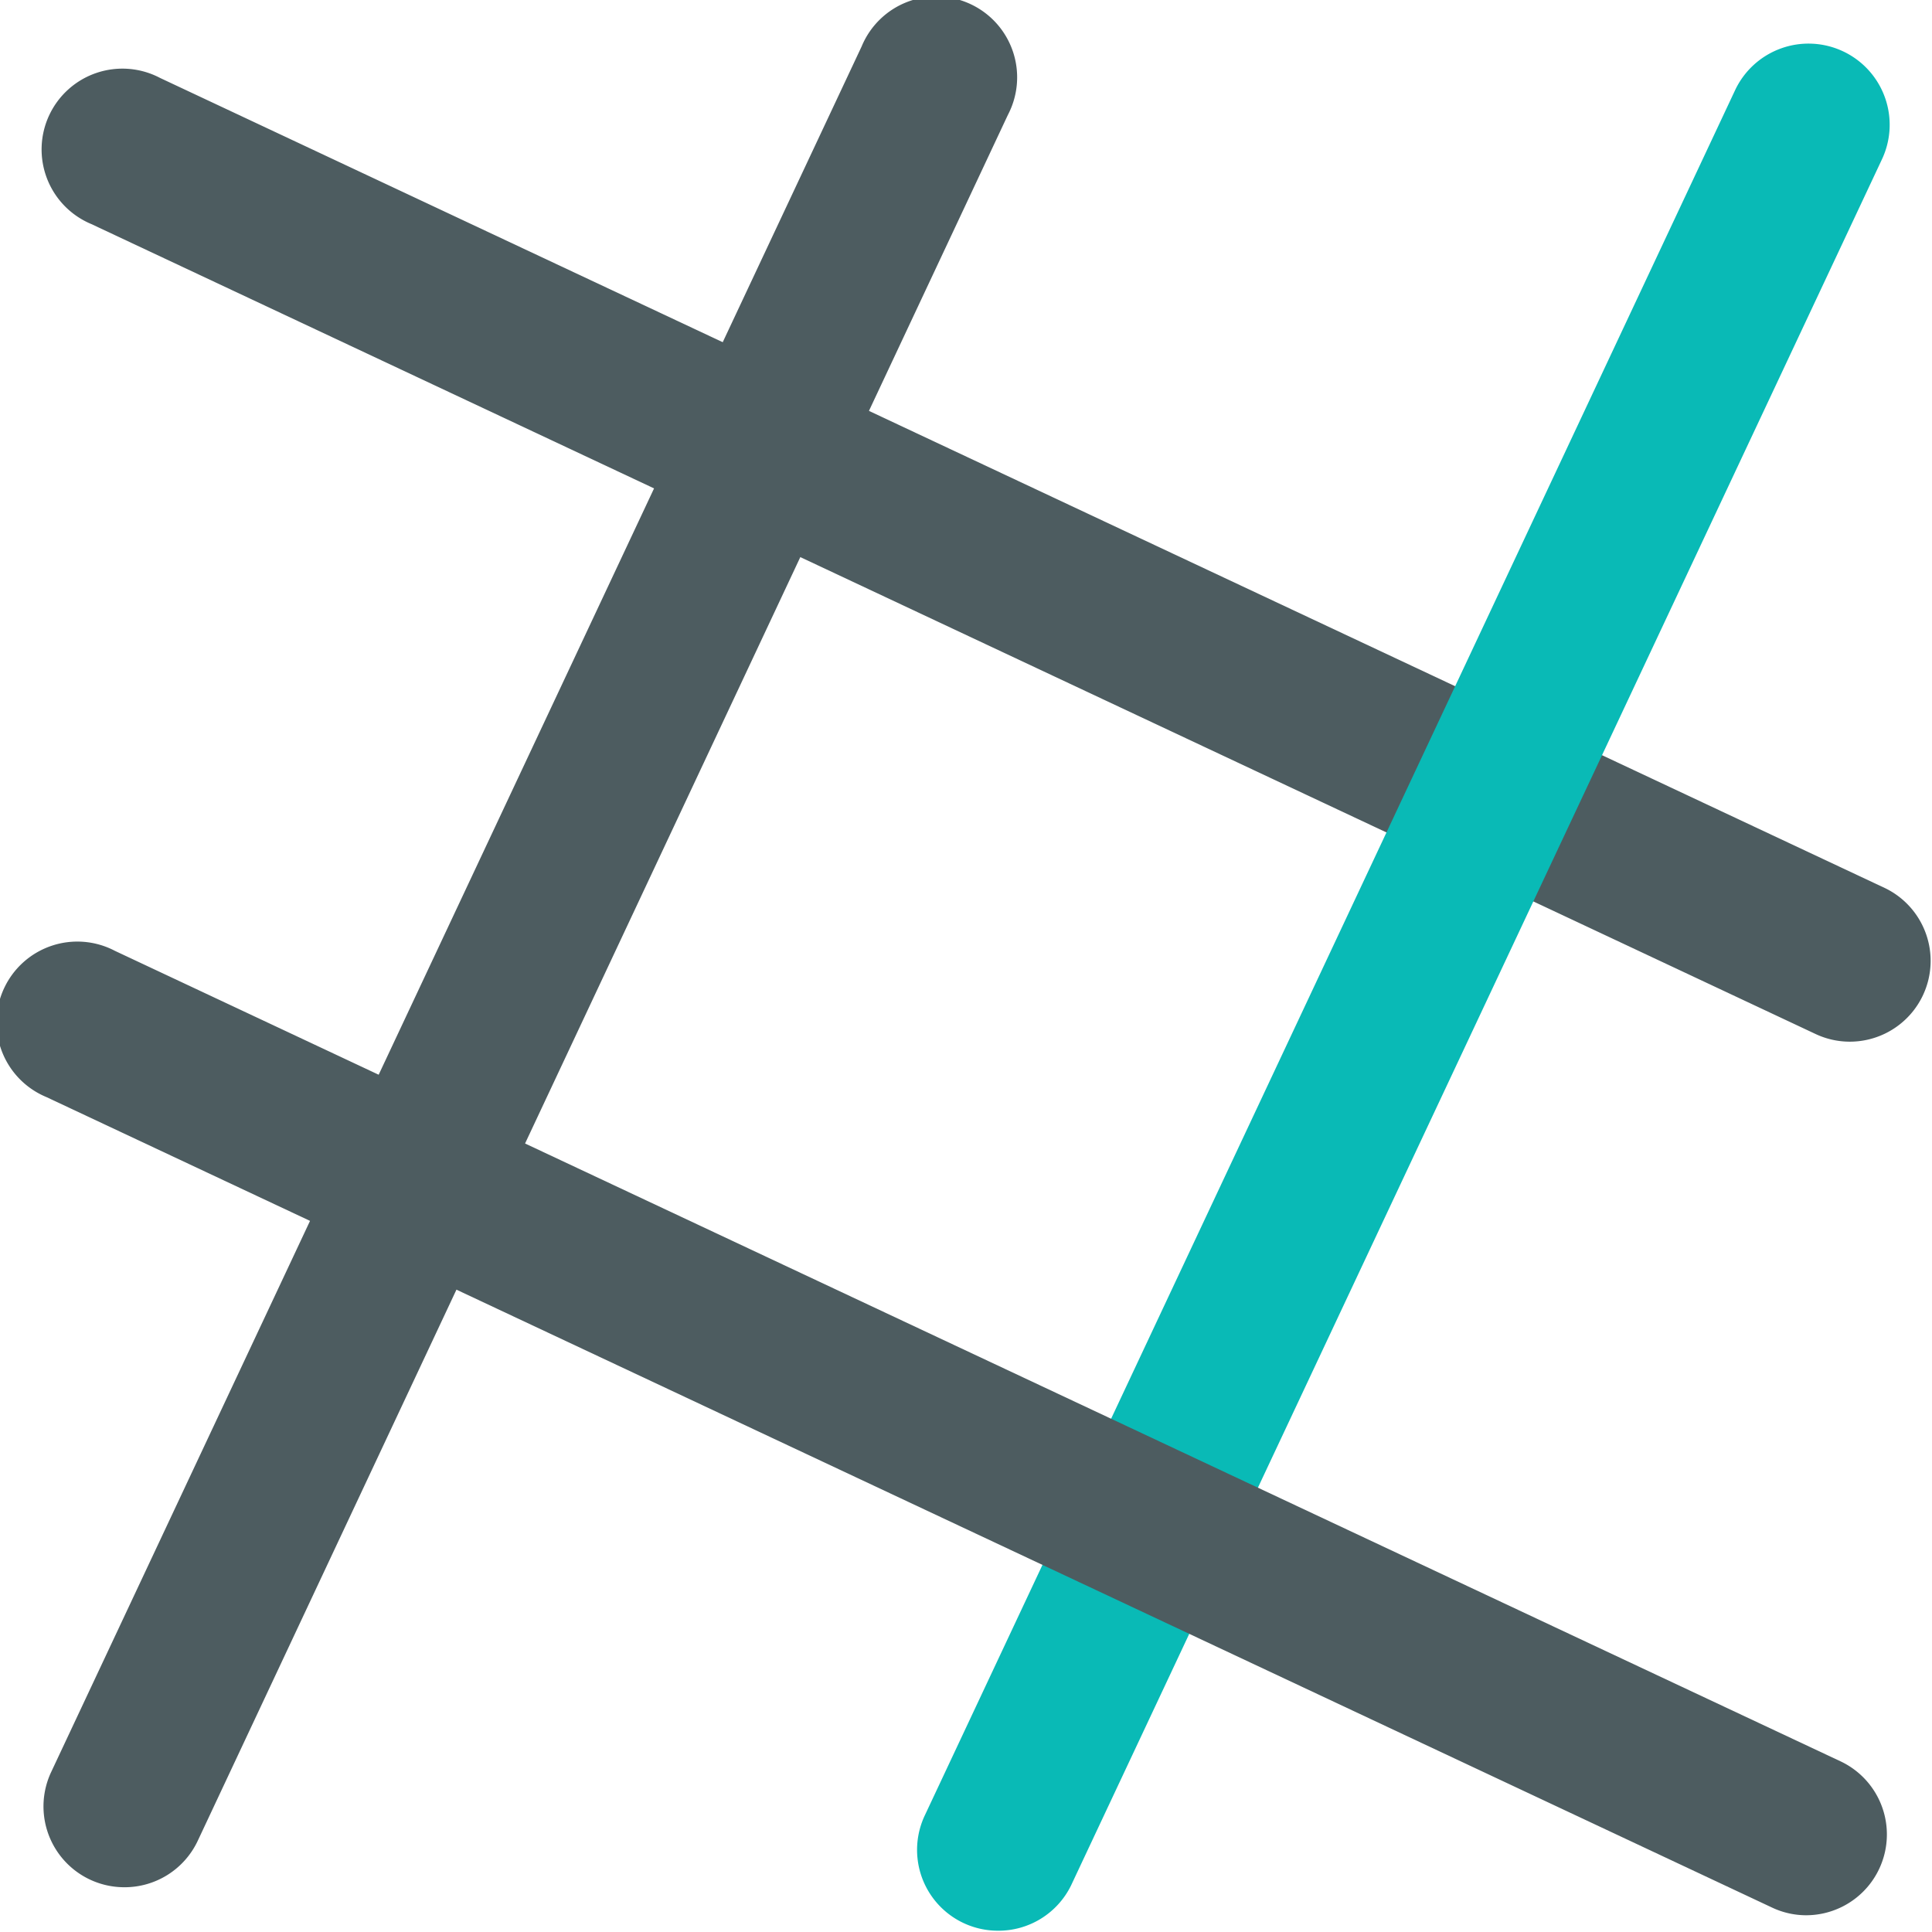
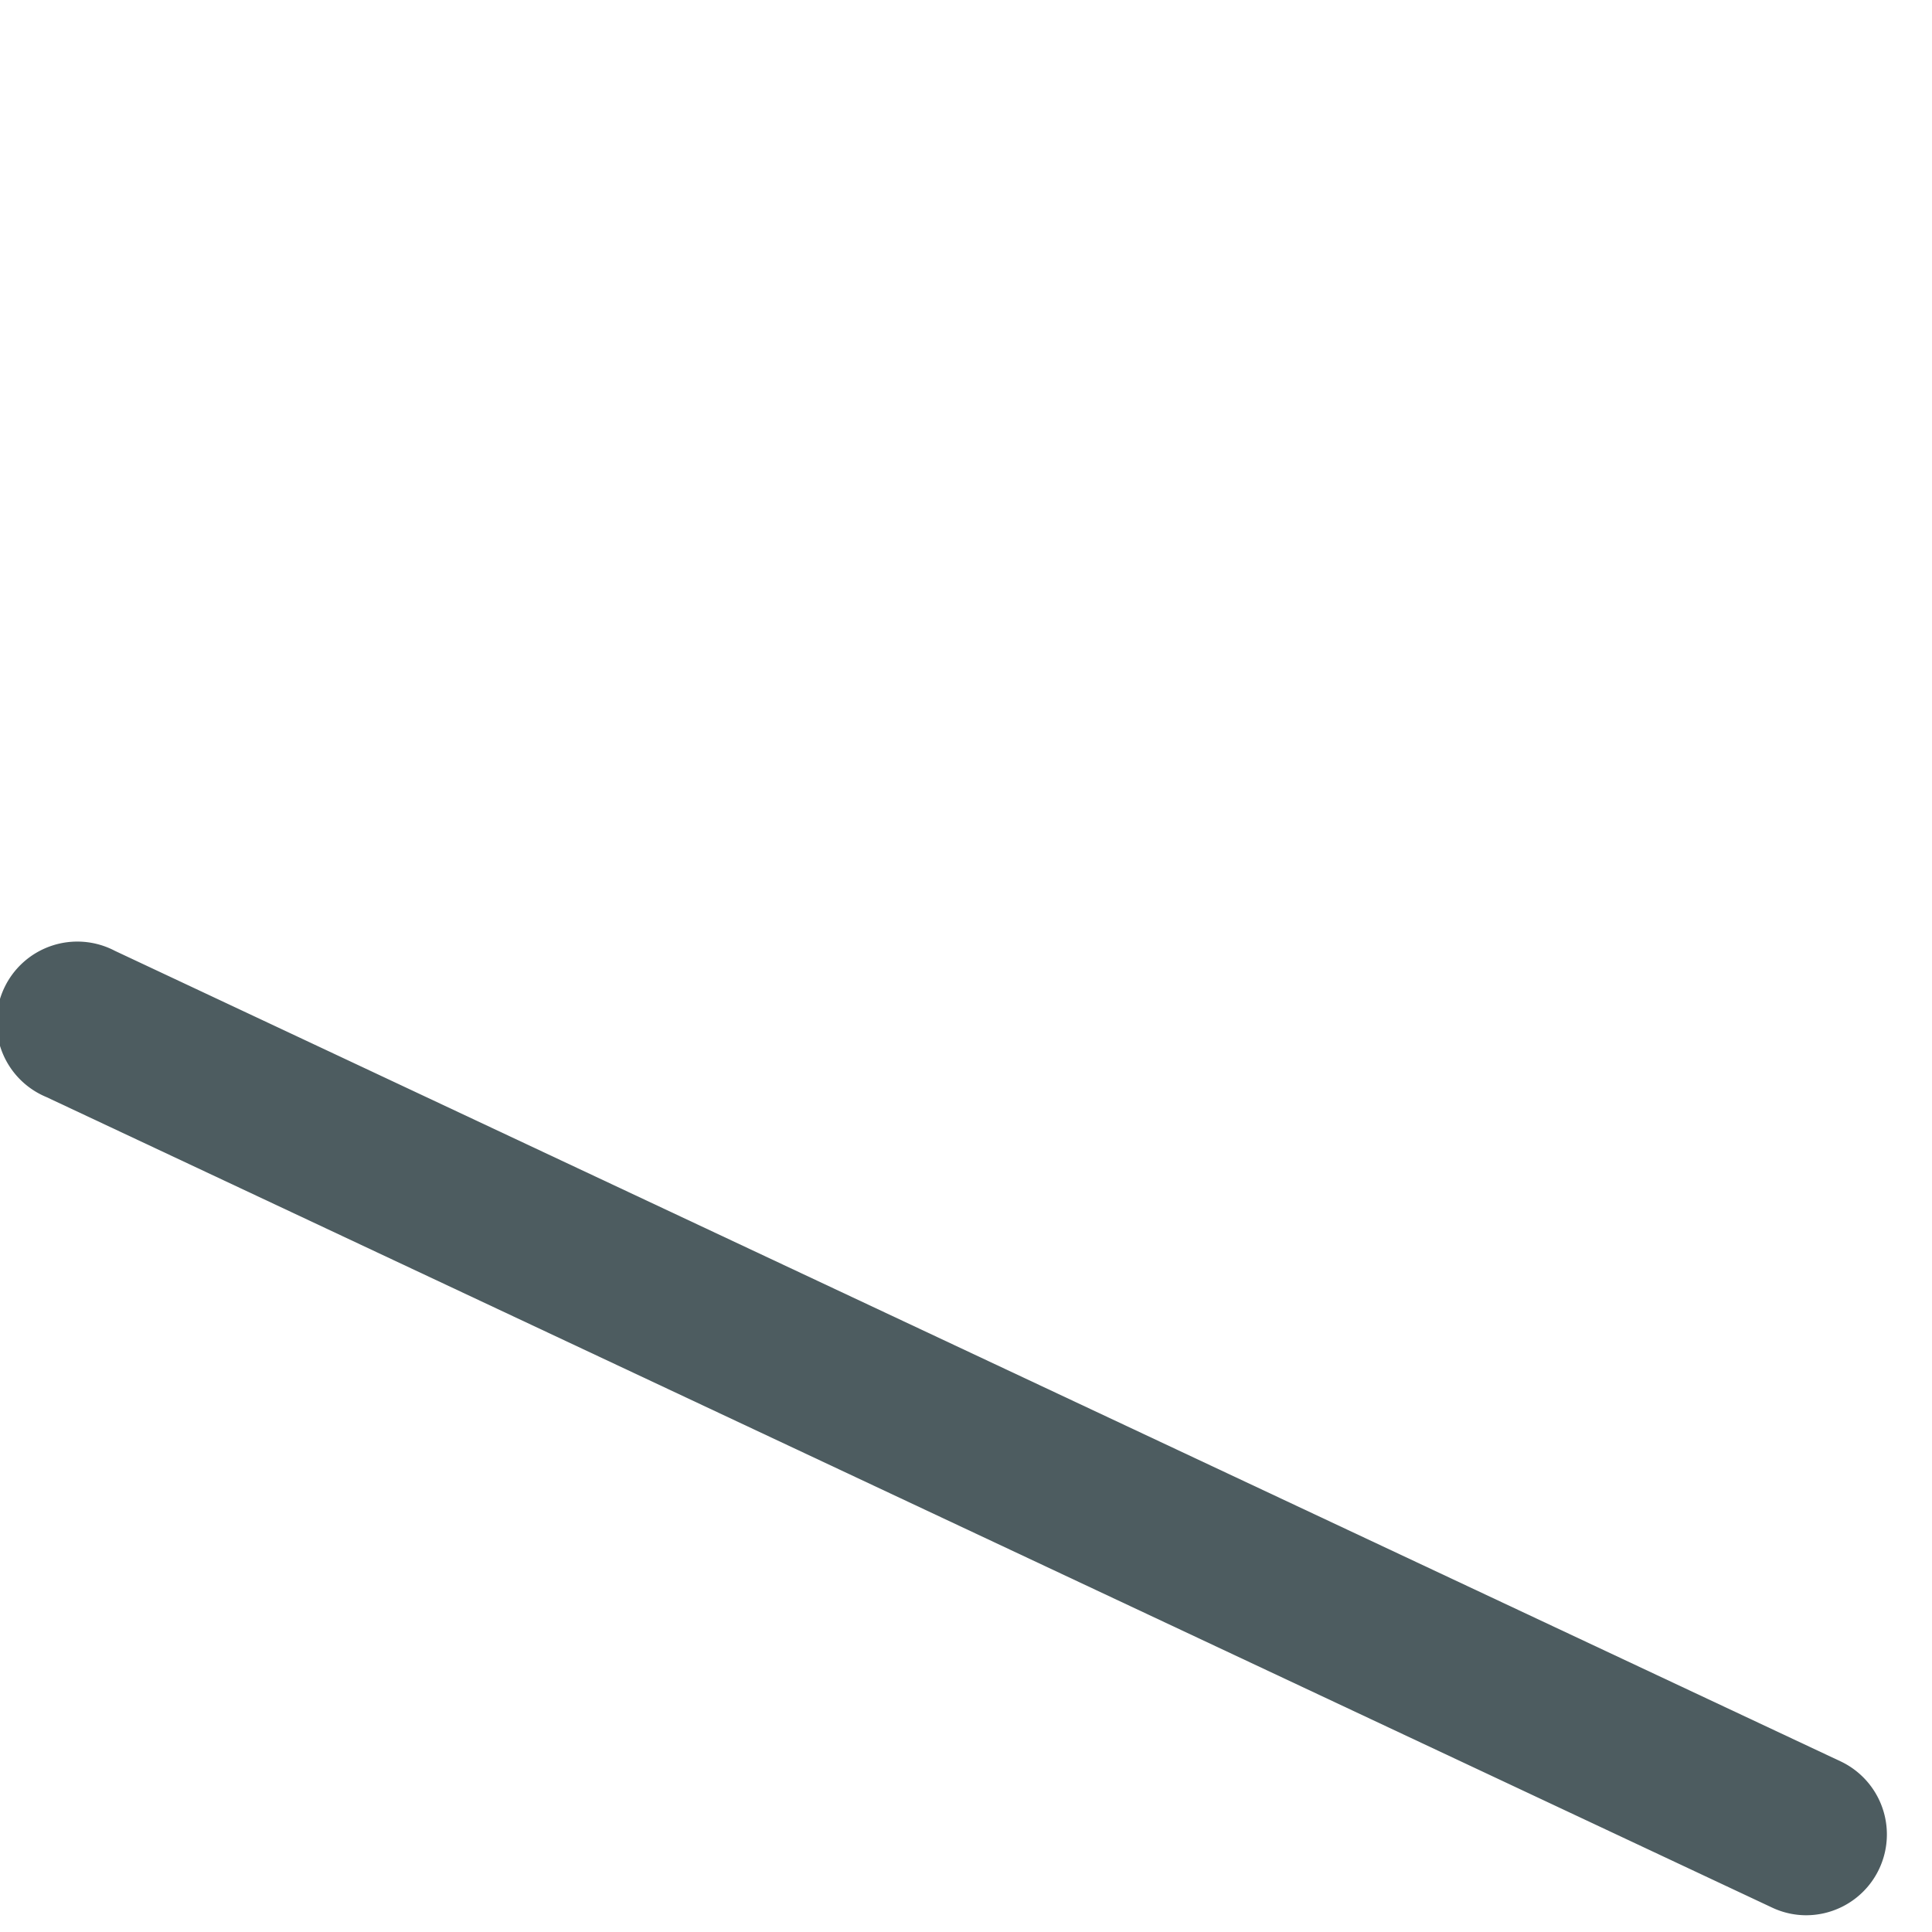
<svg xmlns="http://www.w3.org/2000/svg" id="Layer_1" data-name="Layer 1" viewBox="0 0 60 60">
  <title>footer-logo</title>
-   <path d="M619.42,626.65a2.51,2.51,0,0,1-2.27-3.58l25.17-53.59a2.51,2.51,0,1,1,4.54,2.13L621.7,625.21A2.51,2.51,0,0,1,619.42,626.65Z" transform="translate(-615.56 -568.04)" style="fill:#4d5c60" />
-   <path d="M673,600.39a2.49,2.49,0,0,1-1.06-.24L618.4,575a2.51,2.51,0,1,1,2.13-4.54l53.59,25.17A2.51,2.51,0,0,1,673,600.39Z" transform="translate(-615.56 -568.04)" style="fill:#4d5c60" />
-   <path d="M646.55,628a2.51,2.51,0,0,1-2.27-3.58l25.17-53.59A2.51,2.51,0,1,1,674,573L648.82,626.6A2.51,2.51,0,0,1,646.55,628Z" transform="translate(-615.56 -568.04)" style="fill:#09bab6" />
  <path d="M671.65,627.52a2.49,2.49,0,0,1-1.06-.24L617,602.11a2.51,2.51,0,1,1,2.13-4.54l53.59,25.17A2.51,2.51,0,0,1,671.65,627.52Z" transform="translate(-615.56 -568.04)" style="fill:#4d5c60" />
</svg>